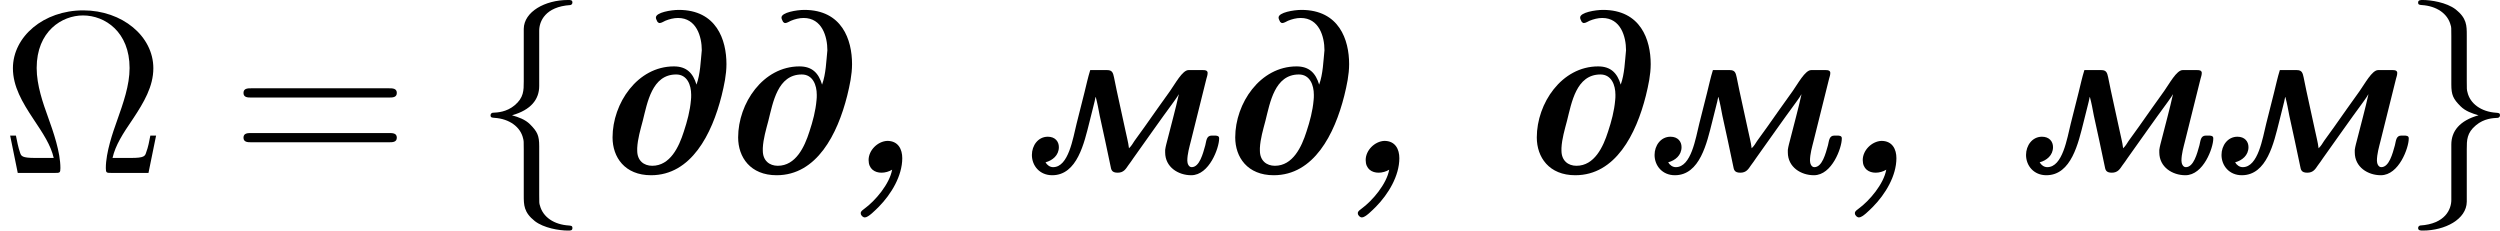
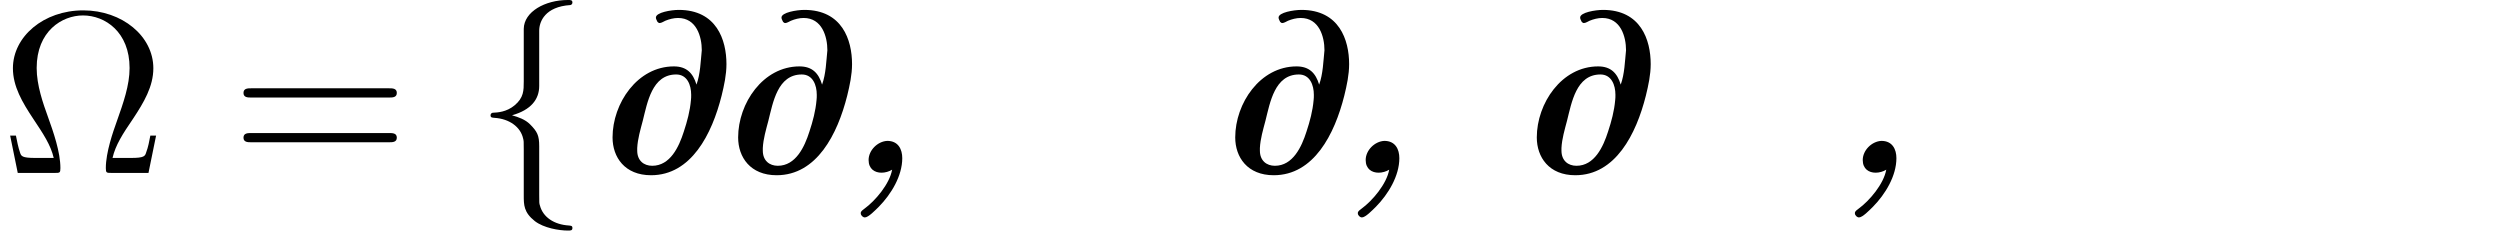
<svg xmlns="http://www.w3.org/2000/svg" xmlns:xlink="http://www.w3.org/1999/xlink" version="1.1" width="236.56pt" height="21.818pt" viewBox="362.814 587.683 236.56 21.818">
  <defs>
    <path id="g2-102" d="M3.087-6.731C3.087-7.167 3.371-7.865 4.56-7.942C4.615-7.953 4.658-7.996 4.658-8.062C4.658-8.182 4.571-8.182 4.451-8.182C3.36-8.182 2.367-7.625 2.356-6.818V-4.331C2.356-3.905 2.356-3.556 1.92-3.196C1.538-2.88 1.124-2.858 .884-2.847C.829-2.836 .785-2.793 .785-2.727C.785-2.618 .851-2.618 .96-2.607C1.68-2.564 2.204-2.171 2.324-1.636C2.356-1.516 2.356-1.495 2.356-1.102V1.058C2.356 1.516 2.356 1.865 2.88 2.28C3.305 2.607 4.025 2.727 4.451 2.727C4.571 2.727 4.658 2.727 4.658 2.607C4.658 2.498 4.593 2.498 4.484 2.487C3.796 2.444 3.262 2.095 3.12 1.538C3.087 1.44 3.087 1.418 3.087 1.025V-1.265C3.087-1.767 3-1.953 2.651-2.302C2.422-2.531 2.105-2.64 1.8-2.727C2.695-2.978 3.087-3.48 3.087-4.113V-6.731Z" />
-     <path id="g2-103" d="M2.356 1.276C2.356 1.713 2.073 2.411 .884 2.487C.829 2.498 .785 2.542 .785 2.607C.785 2.727 .905 2.727 1.004 2.727C2.062 2.727 3.076 2.193 3.087 1.364V-1.124C3.087-1.549 3.087-1.898 3.524-2.258C3.905-2.575 4.32-2.596 4.56-2.607C4.615-2.618 4.658-2.662 4.658-2.727C4.658-2.836 4.593-2.836 4.484-2.847C3.764-2.891 3.24-3.284 3.12-3.818C3.087-3.938 3.087-3.96 3.087-4.353V-6.513C3.087-6.971 3.087-7.32 2.564-7.735C2.127-8.073 1.375-8.182 1.004-8.182C.905-8.182 .785-8.182 .785-8.062C.785-7.953 .851-7.953 .96-7.942C1.647-7.898 2.182-7.549 2.324-6.993C2.356-6.895 2.356-6.873 2.356-6.48V-4.189C2.356-3.687 2.444-3.502 2.793-3.153C3.022-2.924 3.338-2.815 3.644-2.727C2.749-2.476 2.356-1.975 2.356-1.342V1.276Z" />
    <path id="g0-44" d="M2.444-.153C2.324 .524 1.647 1.32 1.135 1.691C1.069 1.745 .971 1.8 .96 1.887V1.909C.96 2.007 1.058 2.105 1.156 2.105C1.32 2.105 1.647 1.767 1.822 1.593C2.4 1.004 2.924 .142 2.924-.698C2.924-1.113 2.738-1.516 2.215-1.516C1.756-1.495 1.331-1.069 1.331-.611C1.331-.185 1.625-.011 1.942-.011C2.116-.011 2.302-.065 2.444-.153Z" />
    <path id="g0-228" d="M5.073-4.178C4.909-4.724 4.604-5.04 4.004-5.04C2.28-5.04 1.102-3.295 1.102-1.68C1.102-.742 1.68 .109 2.924 .109C4.822 .109 5.804-1.833 6.262-3.655C6.382-4.145 6.491-4.647 6.491-5.149C6.491-6.295 6.022-7.713 4.233-7.713C3.873-7.713 3.153-7.593 3.153-7.353C3.153-7.298 3.175-7.255 3.196-7.211L3.229-7.145C3.262-7.113 3.295-7.091 3.327-7.091C3.415-7.091 3.524-7.167 3.6-7.2C3.785-7.276 3.993-7.331 4.2-7.331C5.073-7.331 5.324-6.447 5.324-5.804C5.269-5.28 5.258-4.691 5.073-4.178ZM4.811-3.447C4.767-2.935 4.636-2.444 4.473-1.953C4.244-1.233 3.829-.338 2.978-.338C2.585-.338 2.269-.578 2.269-1.058V-1.178C2.291-1.615 2.422-2.051 2.531-2.465C2.749-3.327 2.967-4.658 4.113-4.658C4.636-4.658 4.822-4.156 4.822-3.698C4.822-3.611 4.822-3.524 4.811-3.447Z" />
-     <path id="g0-236" d="M3.491-4.865C3.382-4.516 3.305-4.156 3.218-3.807L2.847-2.335C2.673-1.636 2.465-.273 1.735-.273C1.582-.273 1.451-.371 1.375-.502C1.702-.589 2.007-.829 2.007-1.222C2.007-1.484 1.833-1.713 1.484-1.713C1.025-1.713 .731-1.298 .731-.851C.731-.338 1.102 .109 1.691 .109C2.88 .109 3.207-1.429 3.458-2.422L3.644-3.164C3.676-3.305 3.72-3.447 3.742-3.589H3.753C3.829-3.305 3.884-3.011 3.938-2.716C4.113-1.92 4.287-1.124 4.451-.327C4.484-.164 4.495-.011 4.789-.011C5.073-.011 5.171-.185 5.291-.36C5.378-.469 5.455-.589 5.531-.698C6.164-1.582 6.785-2.476 7.429-3.349C7.505-3.469 7.604-3.578 7.669-3.709H7.68C7.527-3.011 7.331-2.313 7.156-1.615C7.113-1.44 7.058-1.265 7.036-1.091V-.971C7.036-.273 7.658 .109 8.269 .109C9.131 .109 9.589-1.2 9.589-1.615V-1.647C9.589-1.756 9.469-1.767 9.382-1.767H9.24C8.989-1.767 8.989-1.527 8.935-1.309C8.825-.916 8.662-.273 8.291-.273C8.149-.273 8.084-.447 8.084-.578C8.084-.895 8.182-1.222 8.258-1.527L8.989-4.462C9.011-4.538 9.044-4.636 9.044-4.713V-4.756C9.022-4.855 8.924-4.865 8.836-4.865H8.138C7.855-4.865 7.505-4.211 7.265-3.873C6.862-3.305 6.458-2.749 6.065-2.182L5.585-1.516C5.509-1.396 5.433-1.265 5.324-1.167C5.291-1.462 5.204-1.756 5.149-2.04C4.975-2.869 4.778-3.698 4.615-4.527C4.571-4.724 4.538-4.865 4.298-4.865H3.491Z" />
    <path id="g9-10" d="M7.385-1.767H7.113C7.058-1.484 7.015-1.233 6.916-.971C6.862-.796 6.829-.709 6.196-.709H5.324C5.465-1.32 5.804-1.844 6.295-2.564C6.807-3.338 7.255-4.091 7.255-4.953C7.255-6.469 5.782-7.691 3.938-7.691C2.062-7.691 .611-6.447 .611-4.953C.611-4.091 1.058-3.338 1.571-2.564C2.051-1.844 2.4-1.32 2.542-.709H1.669C1.036-.709 1.004-.796 .949-.96C.862-1.211 .807-1.495 .753-1.767H.48L.84 0H2.585C2.825 0 2.858 0 2.858-.229C2.858-.993 2.52-1.953 2.269-2.651C2.04-3.284 1.735-4.145 1.735-4.964C1.735-6.709 2.935-7.451 3.927-7.451C4.975-7.451 6.131-6.665 6.131-4.964C6.131-4.145 5.836-3.316 5.52-2.422C5.356-1.964 5.007-.982 5.007-.229C5.007 0 5.04 0 5.291 0H7.025L7.385-1.767Z" />
    <path id="g9-61" d="M7.495-3.567C7.658-3.567 7.865-3.567 7.865-3.785S7.658-4.004 7.505-4.004H.971C.818-4.004 .611-4.004 .611-3.785S.818-3.567 .982-3.567H7.495ZM7.505-1.451C7.658-1.451 7.865-1.451 7.865-1.669S7.658-1.887 7.495-1.887H.982C.818-1.887 .611-1.887 .611-1.669S.818-1.451 .971-1.451H7.505Z" />
  </defs>
  <g id="page3" transform="matrix(2 0 0 2 0 0)">
    <use x="181.407" y="302.023" xlink:href="#g9-10" />
    <use x="192.316" y="302.023" xlink:href="#g9-61" />
    <use x="203.831" y="302.023" xlink:href="#g2-102" />
    <use x="209.286" y="302.023" xlink:href="#g0-228" />
    <use x="215.228" y="302.023" xlink:href="#g0-228" />
    <use x="221.171" y="302.023" xlink:href="#g0-44" />
    <use x="229.497" y="302.023" xlink:href="#g0-236" />
    <use x="238.746" y="302.023" xlink:href="#g0-228" />
    <use x="244.689" y="302.023" xlink:href="#g0-44" />
    <use x="253.014" y="302.023" xlink:href="#g0-228" />
    <use x="258.957" y="302.023" xlink:href="#g0-236" />
    <use x="268.206" y="302.023" xlink:href="#g0-44" />
    <use x="276.532" y="302.023" xlink:href="#g0-236" />
    <use x="285.78" y="302.023" xlink:href="#g0-236" />
    <use x="295.028" y="302.023" xlink:href="#g2-103" />
  </g>
</svg>